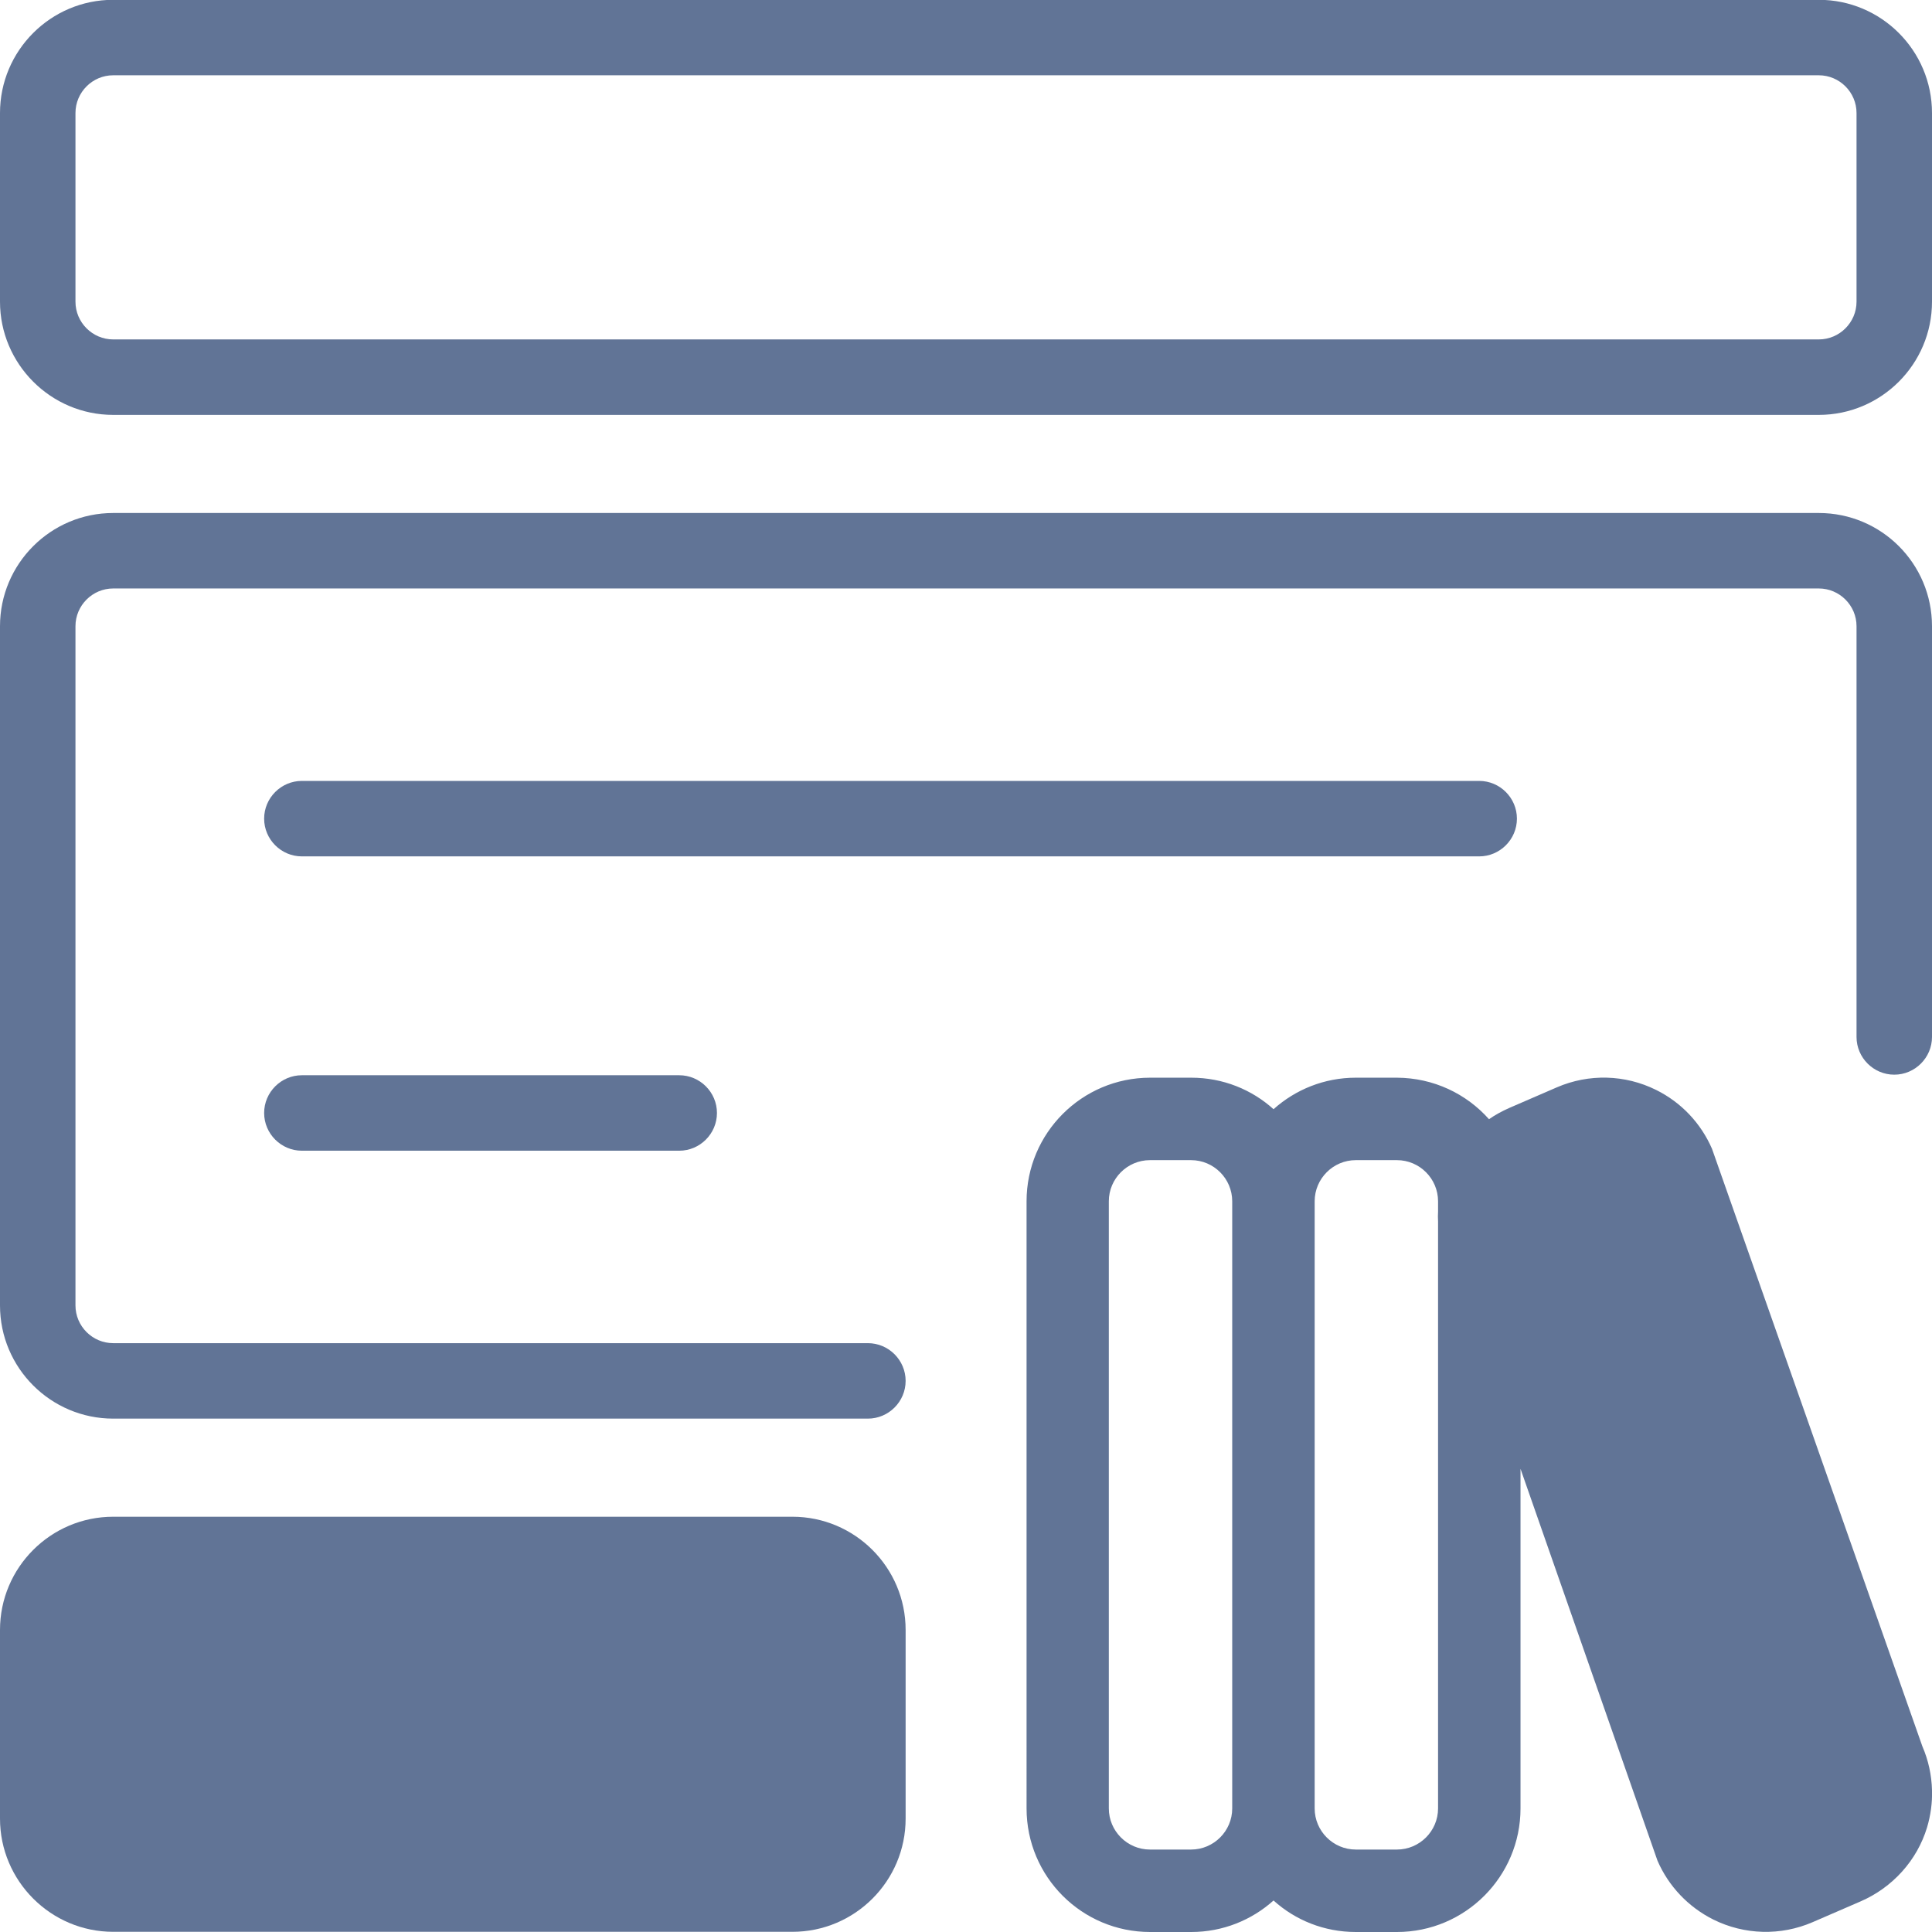
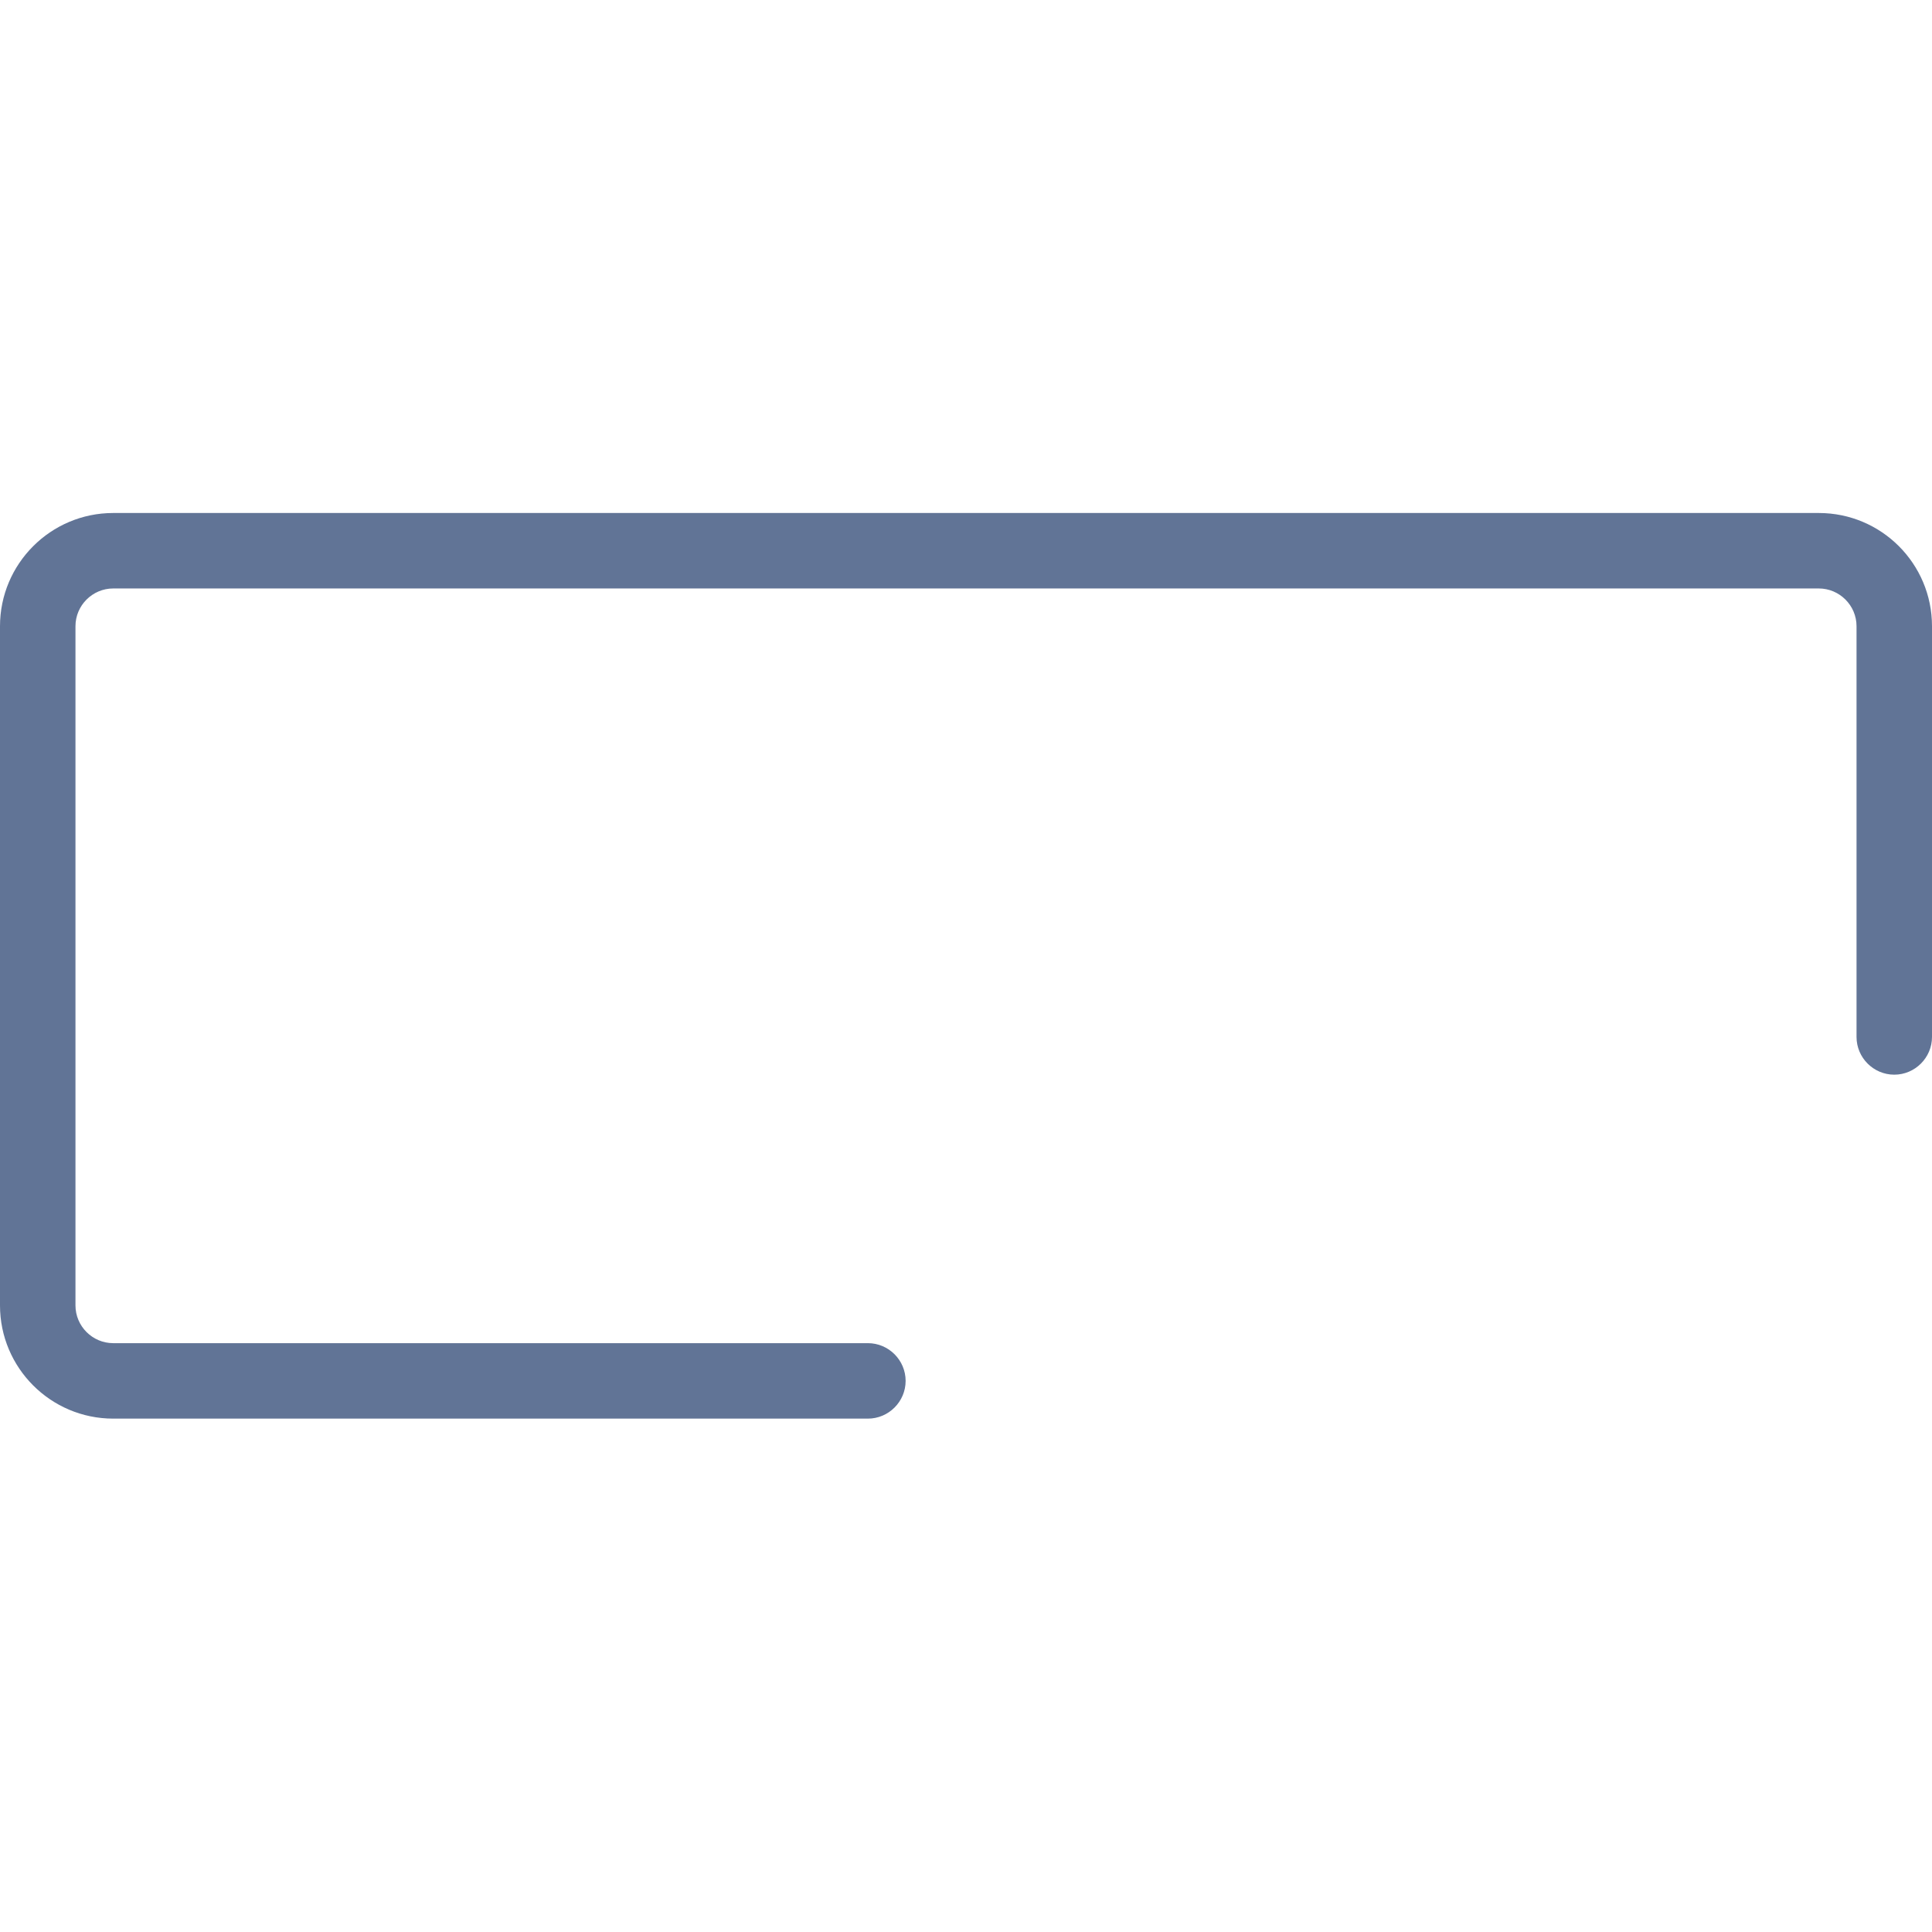
<svg xmlns="http://www.w3.org/2000/svg" version="1.1" x="0px" y="0px" viewBox="0 0 1024 1024" enable-background="new 0 0 1024 1024" xml:space="preserve" width="96" height="96">
  <g id="Ebene_1">
    <g>
-       <path fill="#617496" d="M60,219.9h904c33.1,0,60-26.9,60-60v-100c0-33.1-26.9-60-60-60H60c-33.1,0-60,26.9-60,60v100    C0,192.9,26.9,219.9,60,219.9z M964,39.9c11,0,20,9,20,20v100c0,11-9,20-20,20H60c-11,0-20-9-20-20v-100c0-11,9-20,20-20H964z" />
-       <path fill="#617496" d="M60,1023.9h360c33.1,0,60-26.9,60-60v-100c0-33.1-26.9-60-60-60H60c-33.1,0-60,26.9-60,60v100    C0,996.9,26.9,1023.9,60,1023.9z" />
-       <path fill="#617496" d="M160,569.9h200c11,0,20,9,20,20v0c0,11-9,20-20,20H160c-11,0-20-9-20-20v0C140,578.9,149,569.9,160,569.9z    " />
-       <path fill="#617496" d="M160,453.9h624c11,0,20-9,20-20v0c0-11-9-20-20-20H160c-11,0-20,9-20,20v0C140,444.9,149,453.9,160,453.9z    " />
      <path fill="#617496" d="M964,271.9H60c-33.1,0-60,26.9-60,60v360c0,33.1,26.9,60,60,60h400c11,0,20-9,20-20v0c0-11-9-20-20-20H60    c-11,0-20-9-20-20v-360c0-11,9-20,20-20h904c11,0,20,9,20,20v217.7c0,11,9,20,20,20s20-9,20-20V331.9    C1024,298.7,997.1,271.9,964,271.9z" />
-       <path fill-rule="evenodd" clip-rule="evenodd" fill="#617496" d="M789.2,593.2c3.3-2.3,6.8-4.2,10.6-5.9l25.4-11    c16.9-7.3,36.1-6.8,52.6,1.4c13.3,6.6,23.7,17.6,29.6,31.2l111.5,316.7c3.2,7.4,4.9,15.3,5.1,23.3c0.2,6.6-0.7,13.2-2.6,19.6    c-5.3,17.6-18.4,32-35.3,39.3l-25.4,11c-16.9,7.3-36.1,6.8-52.6-1.4c-13.2-6.6-23.7-17.6-29.6-31.2l-72.6-207.7v180    c0,36.1-29.3,65.5-65.5,65.5h-21.8c-16.8,0-32.1-6.3-43.6-16.7c-11.6,10.4-26.9,16.7-43.6,16.7h-21.8c-36.2,0-65.5-29.3-65.5-65.5    V636.7c0-36.1,29.3-65.5,65.5-65.5h21.8c16.8,0,32.1,6.3,43.6,16.7c11.6-10.4,26.9-16.7,43.6-16.7h21.8    C759.8,571.3,777.2,579.7,789.2,593.2L789.2,593.2z M762.2,642.1v-5.4c0-12-9.8-21.8-21.8-21.8h-21.8c-12,0-21.8,9.8-21.8,21.8    v321.8c0,12,9.8,21.8,21.8,21.8h21.8c12,0,21.8-9.8,21.8-21.8V647.3C762.1,645.6,762.1,643.9,762.2,642.1L762.2,642.1z     M609.5,614.9c-12,0-21.8,9.8-21.8,21.8v321.8c0,12,9.8,21.8,21.8,21.8h21.8c12,0,21.8-9.8,21.8-21.8V636.7    c0-12-9.8-21.8-21.8-21.8H609.5z" />
    </g>
  </g>
  <g id="Ebene_2">
</g>
</svg>